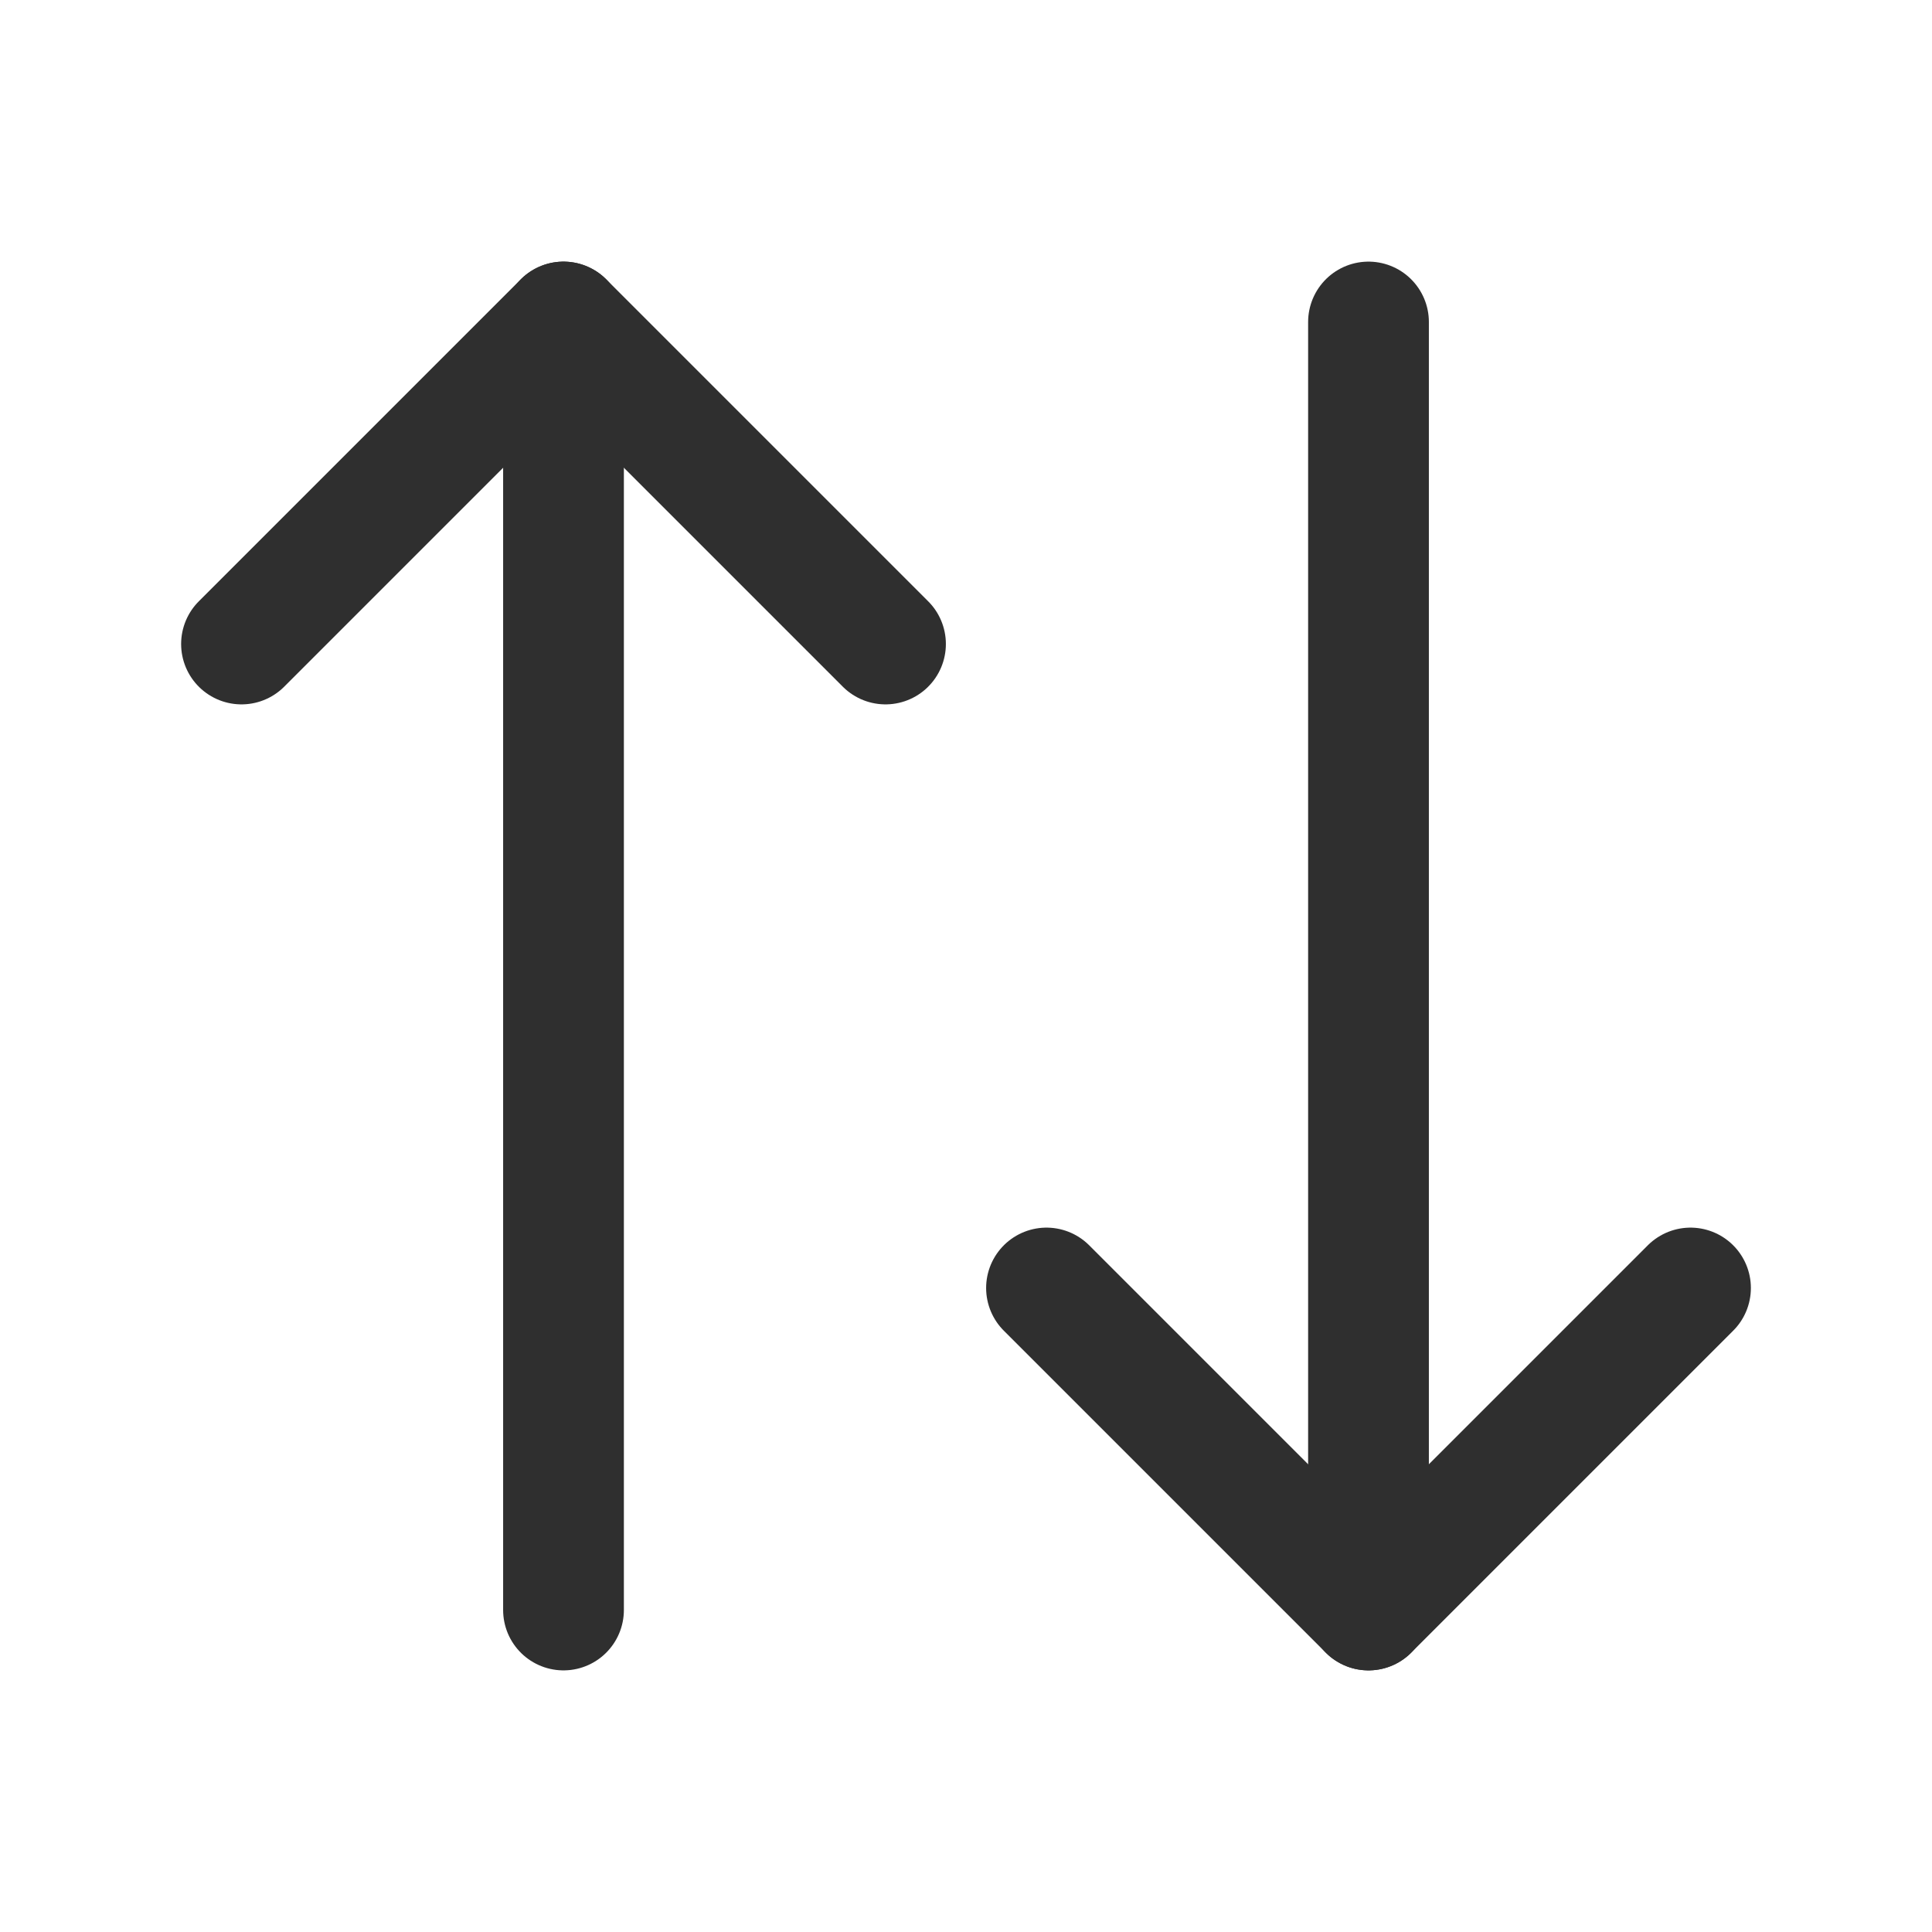
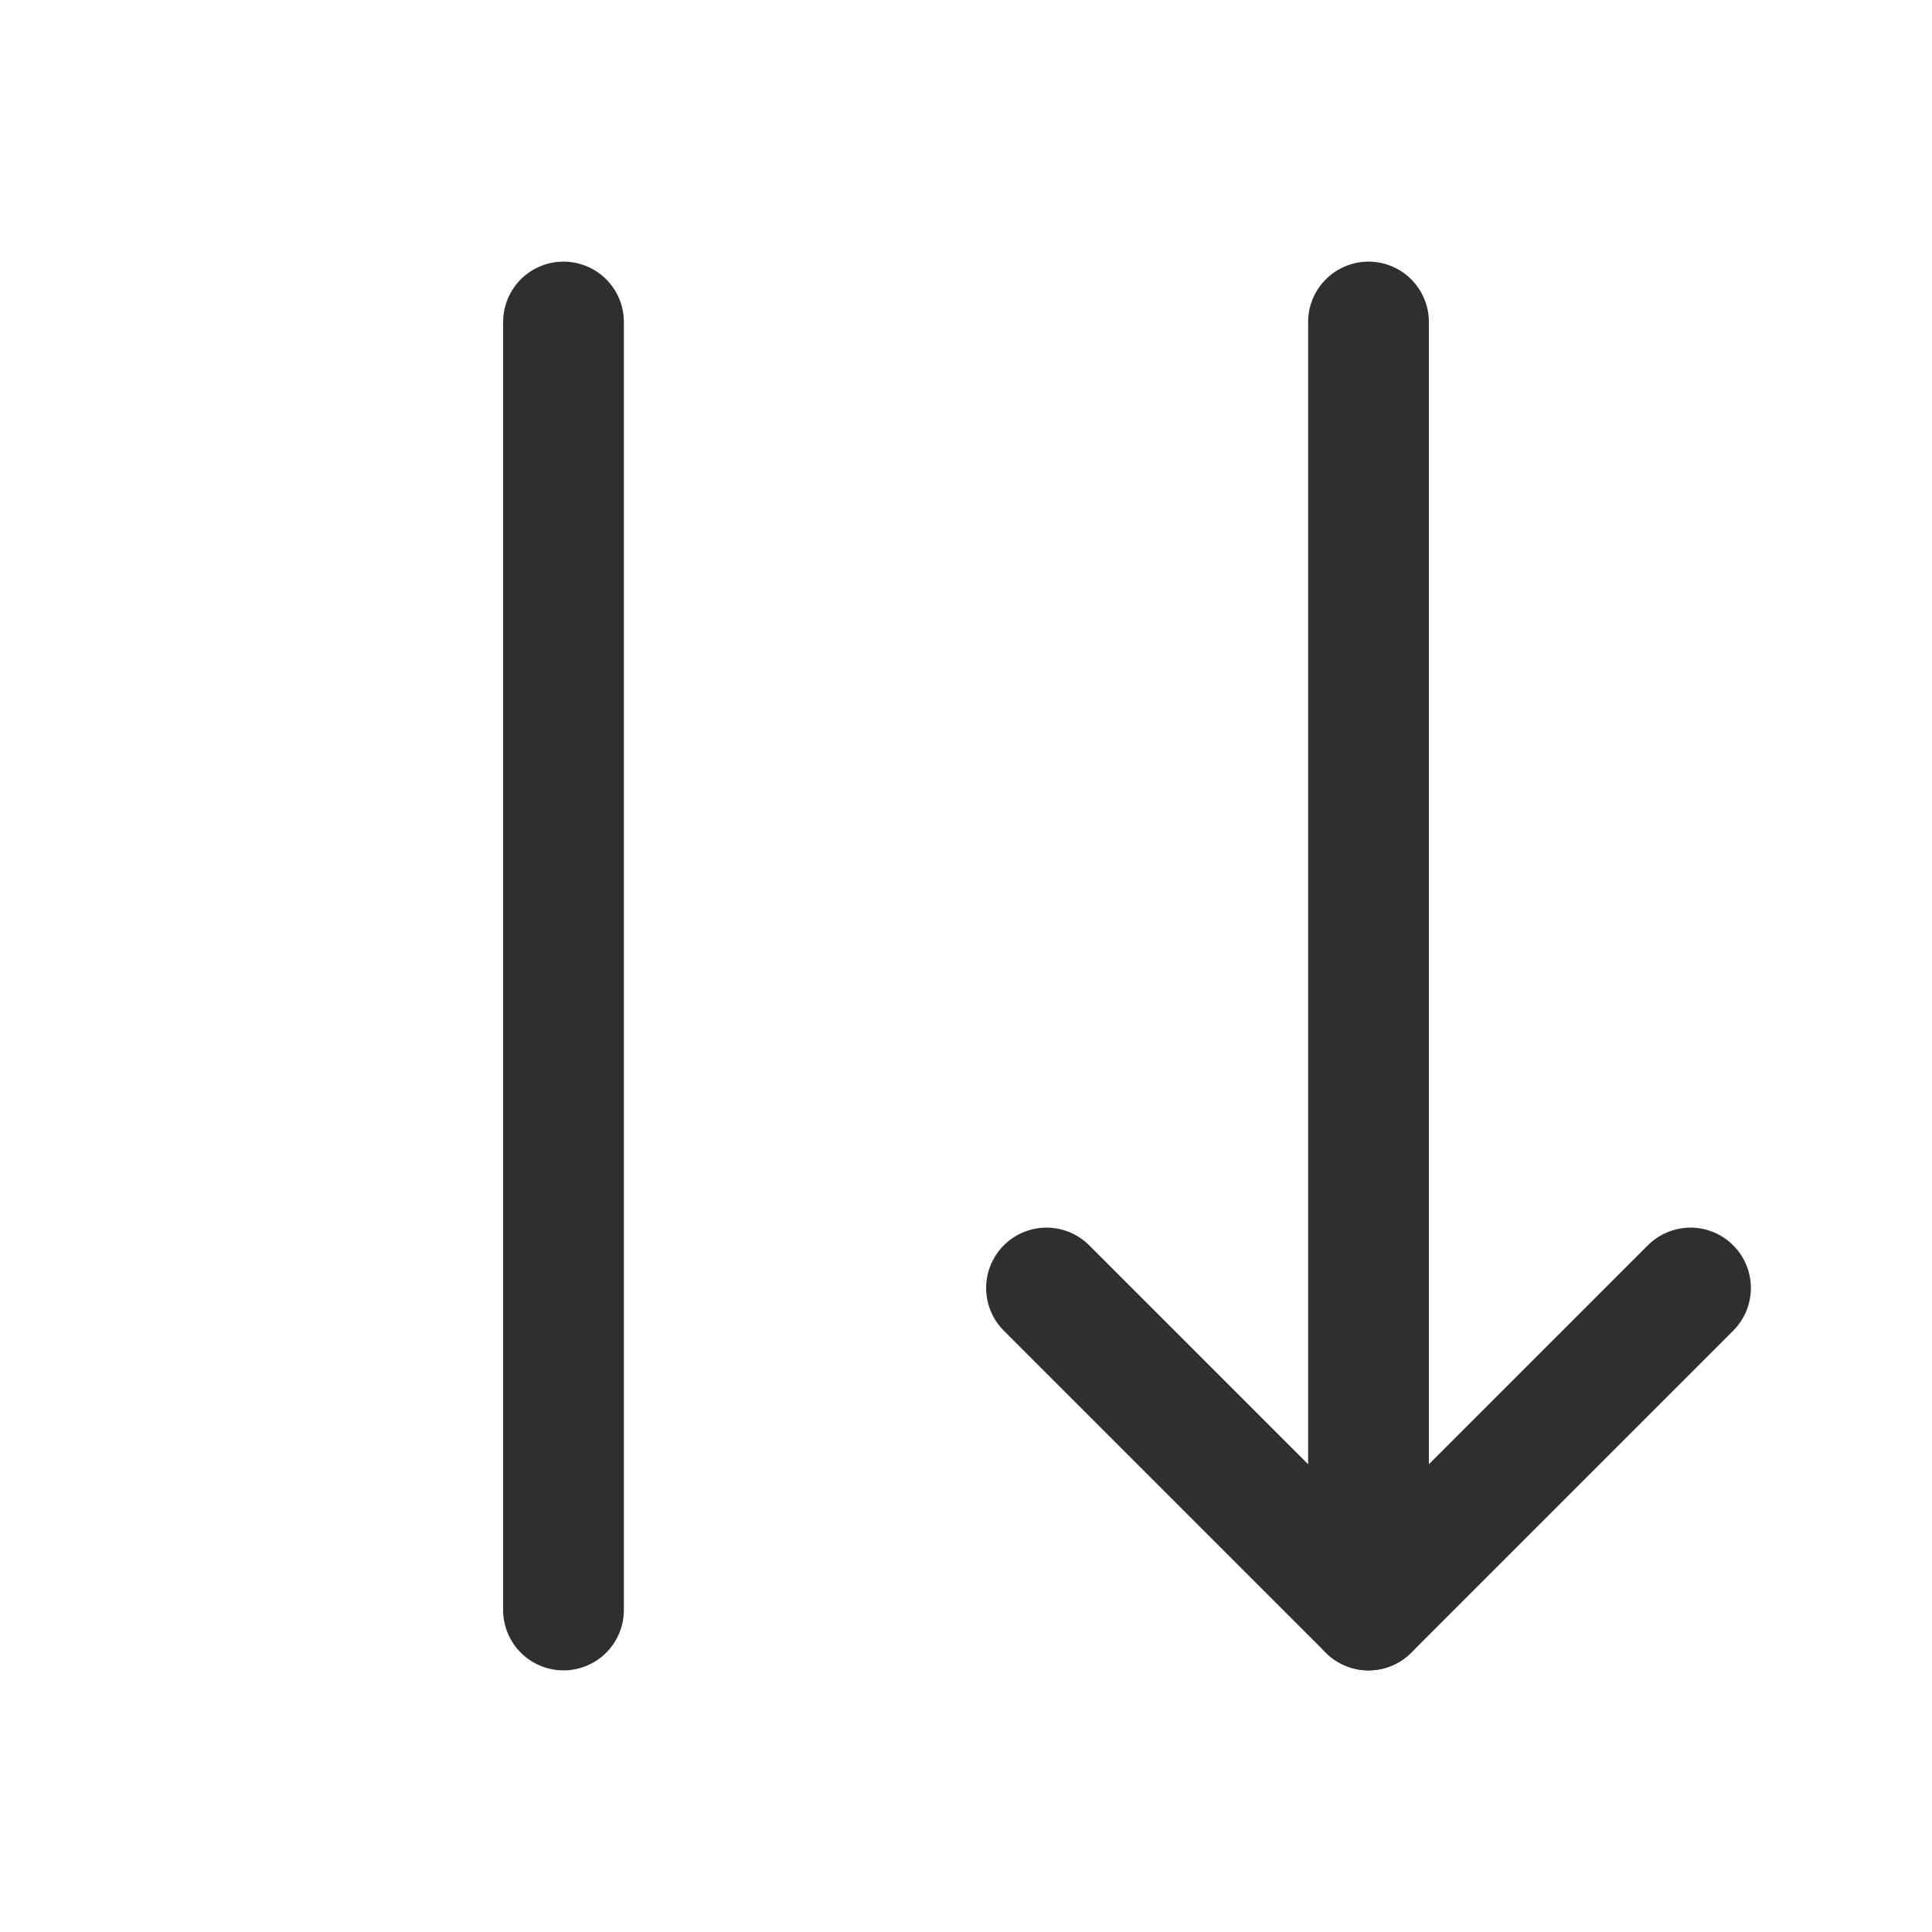
<svg xmlns="http://www.w3.org/2000/svg" width="24" height="24" viewBox="0 0 24 24" fill="none">
  <path d="M21 16L17 20L13 16" stroke="#2F2F2F" stroke-width="1.5" stroke-linecap="round" stroke-linejoin="round" />
  <path d="M17 20V4" stroke="#2F2F2F" stroke-width="1.5" stroke-linecap="round" stroke-linejoin="round" />
-   <path d="M3 8L7 4L11 8" stroke="#2F2F2F" stroke-width="1.5" stroke-linecap="round" stroke-linejoin="round" />
  <path d="M7 4V20" stroke="#2F2F2F" stroke-width="1.5" stroke-linecap="round" stroke-linejoin="round" />
</svg>